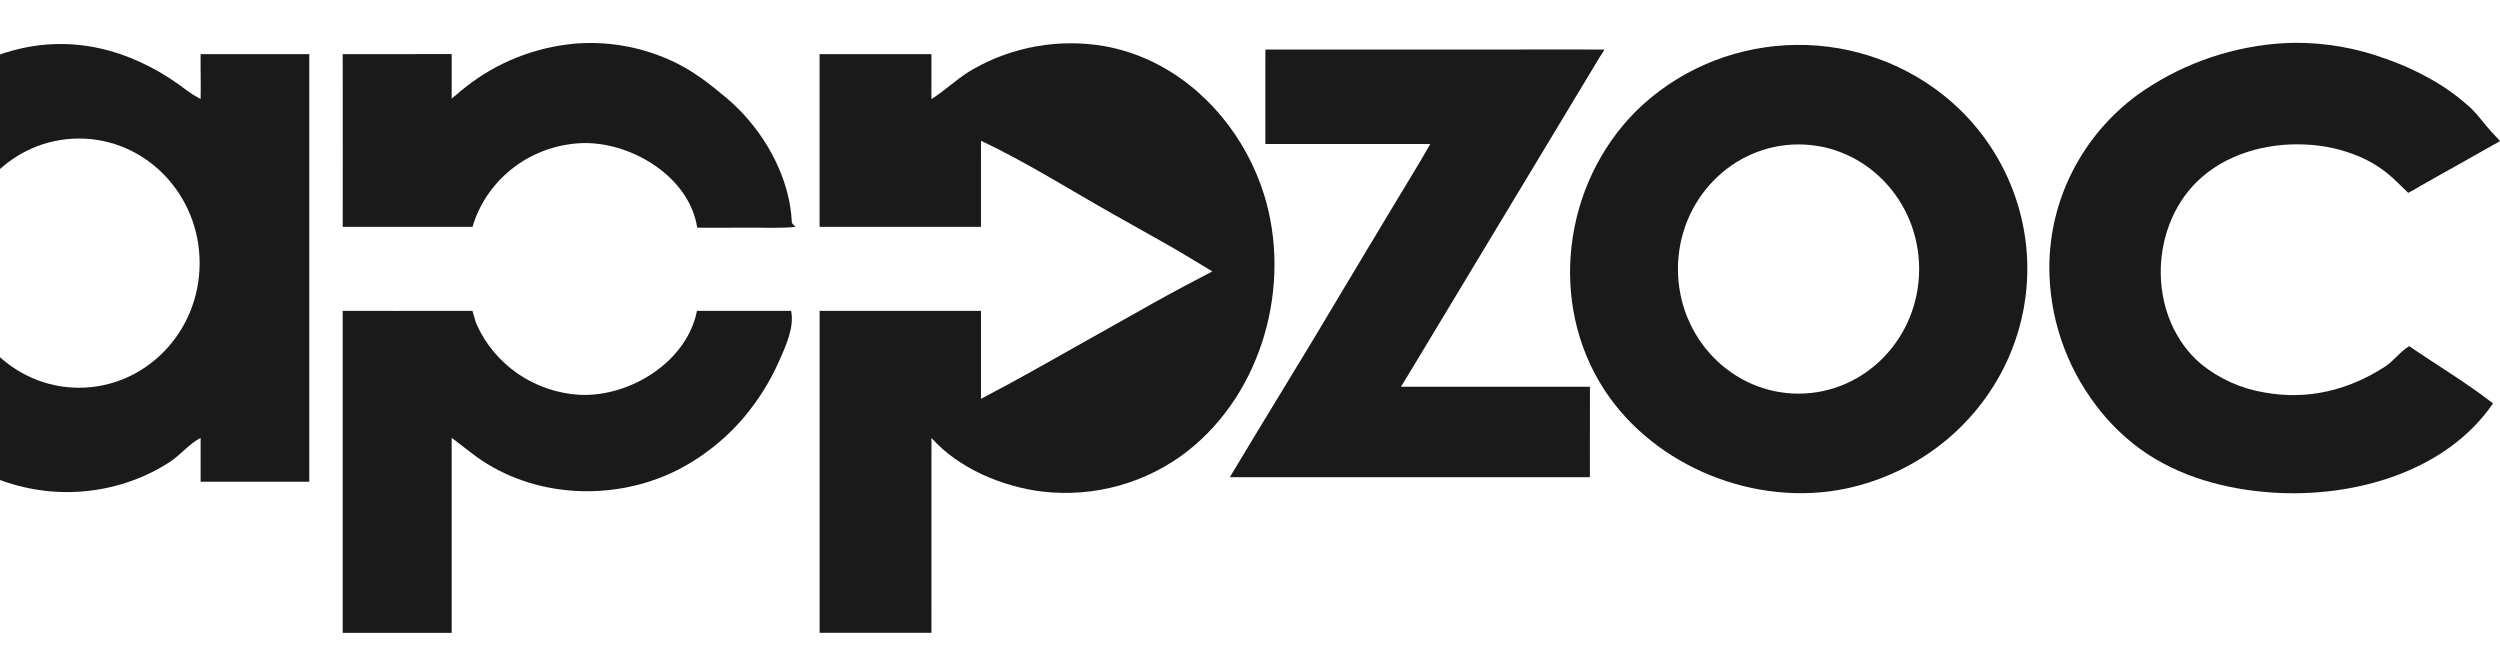
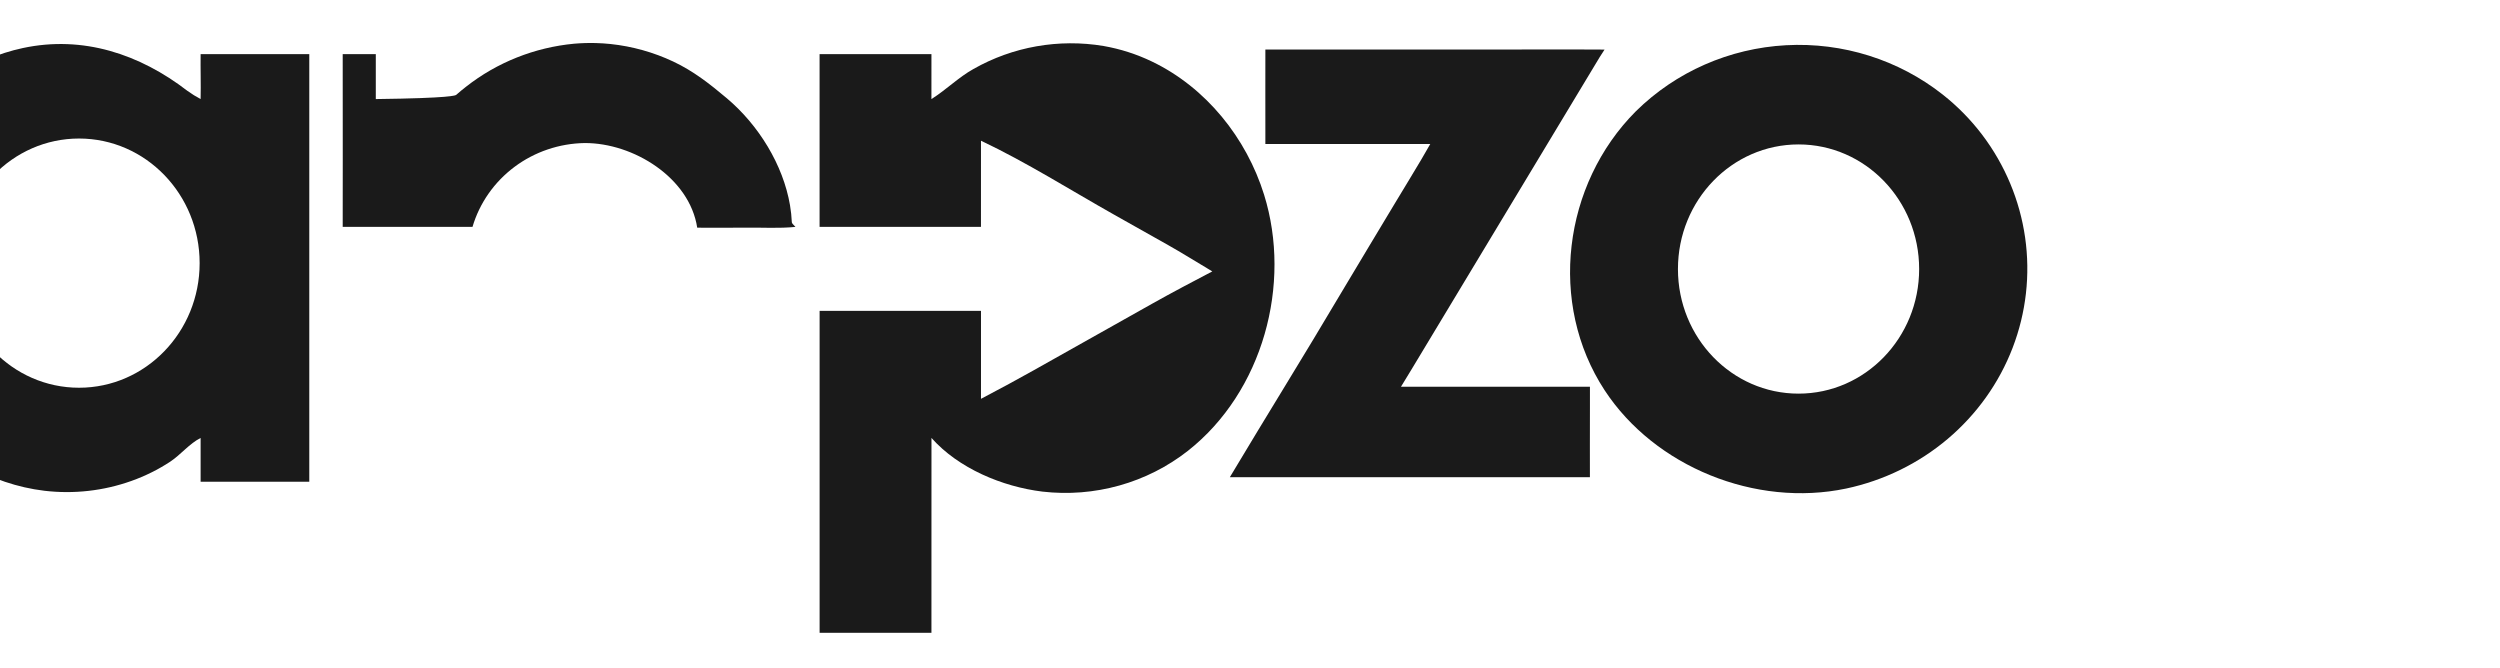
<svg xmlns="http://www.w3.org/2000/svg" width="1048" height="280" viewBox="0 0 1048 280" fill="none">
  <path d="M462.599 19.275C469.618 20.507 476.428 22.691 482.83 25.764C505.63 36.686 522.524 57.901 529.915 81.655C541.566 119.102 529.48 164.177 497.931 189.021C489.437 195.67 479.677 200.603 469.218 203.532C458.759 206.461 447.809 207.329 437.004 206.084C420.176 204.028 401.78 196.338 390.473 183.59C390.473 211.52 390.46 238.394 390.46 265.282H343.58V130.304H411.233V150.117C411.233 158.041 411.238 165.652 411.233 167.187C419.864 162.643 426.356 159.144 433.175 155.311L456.614 142.137L483.176 127.206C491.212 122.69 500.408 117.839 508.197 113.771C500.86 109.399 495.302 105.904 489.714 102.759L467.096 90.026C448.688 79.663 430.312 68.027 411.227 58.99C411.227 70.867 411.22 82.936 411.22 95.112H343.567V22.681C357.843 22.681 376.038 22.695 390.46 22.695V24.912C390.46 30.078 390.46 38.444 390.452 41.535C396.749 37.575 401.807 32.403 408.088 28.913C424.545 19.561 443.835 16.15 462.599 19.275Z" fill="#1A1A1A" />
-   <path d="M953.503 18.379C956.398 18.119 959.287 17.976 962.171 17.95C974.998 17.91 987.728 20.135 999.747 24.518C1008.2 27.422 1016.27 31.292 1023.8 36.048C1027.81 38.654 1031.6 41.559 1035.16 44.736C1038.69 47.907 1041.26 51.875 1044.48 55.32C1045.03 55.91 1047.99 58.981 1047.99 59.168C1047.99 59.168 1043.4 61.777 1041.28 62.947C1038.65 64.4 1035.73 66.086 1032.58 67.865C1027 71.013 1018.83 75.504 1015.54 77.449C1013.33 78.753 1009.59 80.902 1009.53 80.845C1008.42 79.761 1004.26 75.707 1003.1 74.655C1001.82 73.493 1000.49 72.396 999.104 71.366C996.006 69.091 992.649 67.174 989.101 65.652C982.038 62.671 974.484 60.961 966.8 60.603C950.11 59.7 932.61 64.65 920.851 76.27C900.545 96.336 900.398 133.599 922.671 152.589C930.351 158.834 939.593 162.964 949.448 164.554C967.406 167.816 984.68 163.515 999.764 153.709C1003.57 151.231 1006.04 147.466 1009.91 145.121C1021.67 153.116 1033.76 160.329 1045.08 169.098C1025.35 197.962 986.516 208.722 952.686 206.492C933.06 205.198 913.32 199.828 897.464 188.443C890.309 183.242 883.986 177.028 878.702 170.006C865.908 153.18 859.025 132.757 859.081 111.789C859.15 97.829 862.512 84.073 868.905 71.591C875.298 59.11 884.55 48.24 895.941 39.827C912.804 27.74 932.691 20.33 953.503 18.379Z" fill="#1A1A1A" />
-   <path d="M143.661 265.305C143.661 220.606 143.661 175.014 143.661 130.315C150.691 130.315 158.878 130.35 166.266 130.33C171.666 130.315 177.129 130.315 182.548 130.315C186.325 130.315 198.023 130.296 198.067 130.315C198.105 130.332 199.188 134.512 199.78 135.902C203.475 144.241 209.454 151.419 217.058 156.644C224.661 161.869 233.593 164.938 242.867 165.511C264.138 166.528 287.981 151.634 292.164 130.315H331.616C333.142 137.122 329.219 145.474 326.487 151.613C323.605 158.091 320.015 164.244 315.778 169.966C307.472 181.312 296.563 190.597 283.925 197.075C257.544 210.342 223.888 208.859 199.794 191.516C196.603 189.219 189.347 183.397 189.347 183.599C189.347 183.747 189.344 184.93 189.344 185.09C189.323 211.82 189.324 238.559 189.347 265.305L143.661 265.305Z" fill="#1A1A1A" />
  <path d="M515.545 200.043C530.575 174.871 547.023 148.472 561.964 123.193C567.702 113.484 579.945 93.284 584.614 85.444C588.371 79.137 592.196 73.044 595.904 66.709C597.119 64.633 599.563 60.376 599.563 60.376C599.563 60.376 588.873 60.373 586.886 60.373H530.442C530.442 60.373 530.439 57.023 530.442 56.213C530.475 44.502 530.382 32.515 530.442 20.75C530.442 20.75 572.196 20.745 574.832 20.75C595.856 20.784 616.886 20.719 637.91 20.75C646.657 20.762 655.402 20.692 664.151 20.75C666.243 20.763 670.927 20.785 672.628 20.785C672.628 20.785 671.042 23.204 670.608 23.92C670.411 24.245 646.433 64.049 646.215 64.405C645.699 65.246 619.015 109.537 617.067 112.777C615.303 115.712 593.324 152.153 591.745 154.802C590.667 156.61 587.294 162.111 587.294 162.111C589.311 162.111 611.462 162.12 614.707 162.127C630.311 162.16 645.939 162.127 661.589 162.127H666.5V171.33C666.5 173.634 666.445 200.043 666.488 200.043L515.545 200.043Z" fill="#1A1A1A" />
-   <path d="M240.671 18.321C243.705 18.058 246.753 17.967 249.798 18.049C251.84 18.104 253.878 18.237 255.912 18.448C265.047 19.415 273.947 21.902 282.225 25.802C290.67 29.768 297.64 35.258 304.673 41.181C317.978 52.389 328.296 69.073 331.173 86.048C331.576 88.41 331.829 90.794 331.932 93.186C331.955 93.713 332.713 94.211 333.449 95.115C326.462 95.816 319.684 95.341 312.932 95.429C306.041 95.519 299.149 95.449 292.273 95.449C289.082 74.511 265.559 59.895 245.107 59.966C234.452 60.131 224.133 63.634 215.665 69.962C207.198 76.289 201.03 85.106 198.067 95.116H143.661C143.726 92.833 143.661 44.903 143.661 22.696C144.181 22.694 150.318 22.705 151.531 22.705C153.087 22.705 155.761 22.696 157.536 22.696C168.087 22.696 178.796 22.663 189.348 22.663V41.531C189.348 41.143 190.989 39.995 191.265 39.749C192.586 38.574 193.954 37.449 195.353 36.364C208.337 26.157 224.09 19.886 240.671 18.321Z" fill="#1A1A1A" />
+   <path d="M240.671 18.321C243.705 18.058 246.753 17.967 249.798 18.049C251.84 18.104 253.878 18.237 255.912 18.448C265.047 19.415 273.947 21.902 282.225 25.802C290.67 29.768 297.64 35.258 304.673 41.181C317.978 52.389 328.296 69.073 331.173 86.048C331.576 88.41 331.829 90.794 331.932 93.186C331.955 93.713 332.713 94.211 333.449 95.115C326.462 95.816 319.684 95.341 312.932 95.429C306.041 95.519 299.149 95.449 292.273 95.449C289.082 74.511 265.559 59.895 245.107 59.966C234.452 60.131 224.133 63.634 215.665 69.962C207.198 76.289 201.03 85.106 198.067 95.116H143.661C143.726 92.833 143.661 44.903 143.661 22.696C144.181 22.694 150.318 22.705 151.531 22.705C153.087 22.705 155.761 22.696 157.536 22.696V41.531C189.348 41.143 190.989 39.995 191.265 39.749C192.586 38.574 193.954 37.449 195.353 36.364C208.337 26.157 224.09 19.886 240.671 18.321Z" fill="#1A1A1A" />
  <path d="M129.651 201.423V22.695H84.098C84.019 28.485 84.244 35.379 84.098 41.53C82.145 40.499 80.27 39.33 78.491 38.032C58.634 22.742 34.809 14.718 9.522 20.151C-10.911 24.541 -29.224 36.979 -41.451 53.58C-53.57 70.45 -60.05 90.575 -59.999 111.192C-60.015 114.871 -59.833 118.549 -59.453 122.21C-57.653 140.775 -50.533 158.466 -38.912 173.25C-24.895 190.727 -3.947 203.01 18.594 205.728C30.926 207.185 43.437 205.772 55.105 201.603C60.82 199.571 66.263 196.871 71.316 193.561C75.769 190.632 79.434 185.913 84.098 183.6C84.098 189.044 84.098 195.99 84.098 201.93C99.29 201.93 114.003 201.939 128.714 201.93C128.917 201.93 129.651 201.938 129.651 201.93C129.651 201.915 129.659 201.416 129.651 201.423ZM33.131 162.539C5.209 162.539 -17.425 139.153 -17.425 110.305C-17.425 81.457 5.21 58.07 33.131 58.07C61.053 58.07 83.688 81.457 83.688 110.305C83.688 139.153 61.053 162.539 33.131 162.539Z" fill="#1A1A1A" />
  <path d="M830.93 56.496C826.172 50.223 820.62 44.565 814.409 39.657C795.885 25.045 772.479 17.67 748.718 18.959C724.956 20.247 702.527 30.107 685.769 46.632C655.166 77.31 648.861 127.269 672.669 163.607C693.655 195.639 735.907 212.806 773.934 204.792C789.672 201.439 804.3 194.284 816.485 183.982C828.67 173.679 838.023 160.556 843.69 145.811C849.357 131.065 851.158 115.166 848.929 99.565C846.7 83.964 840.513 69.157 830.93 56.496ZM753.95 165.012C726.029 165.012 703.394 141.626 703.394 112.778C703.394 83.929 726.029 60.543 753.95 60.543C781.872 60.543 804.507 83.929 804.507 112.778C804.507 141.626 781.872 165.012 753.95 165.012Z" fill="#1A1A1A" />
</svg>